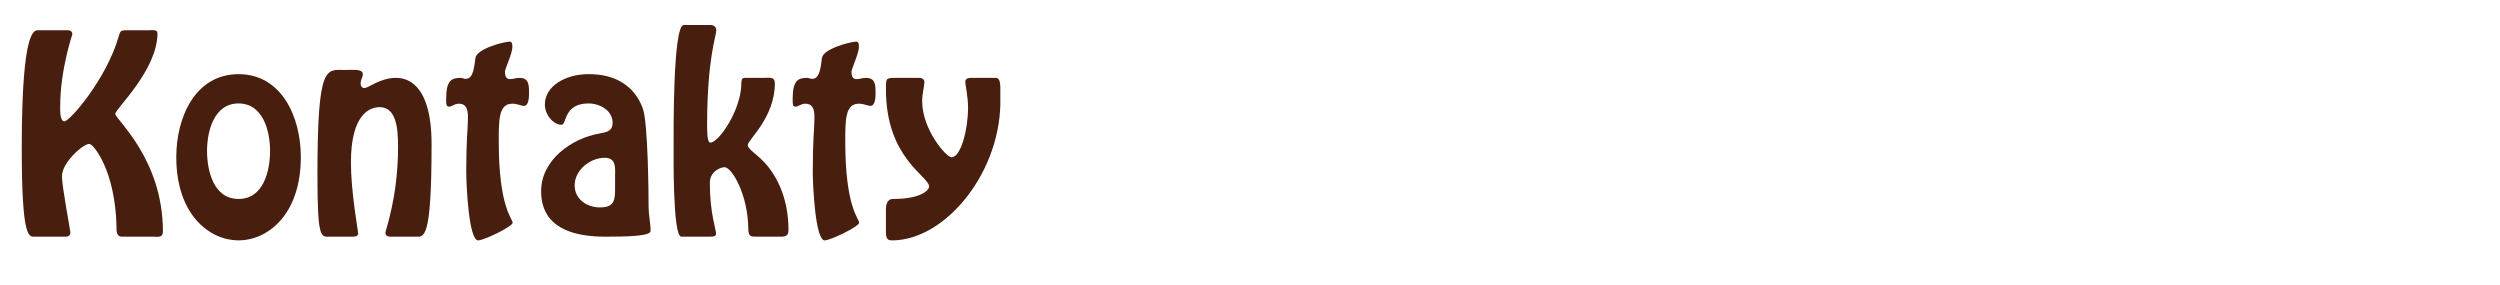
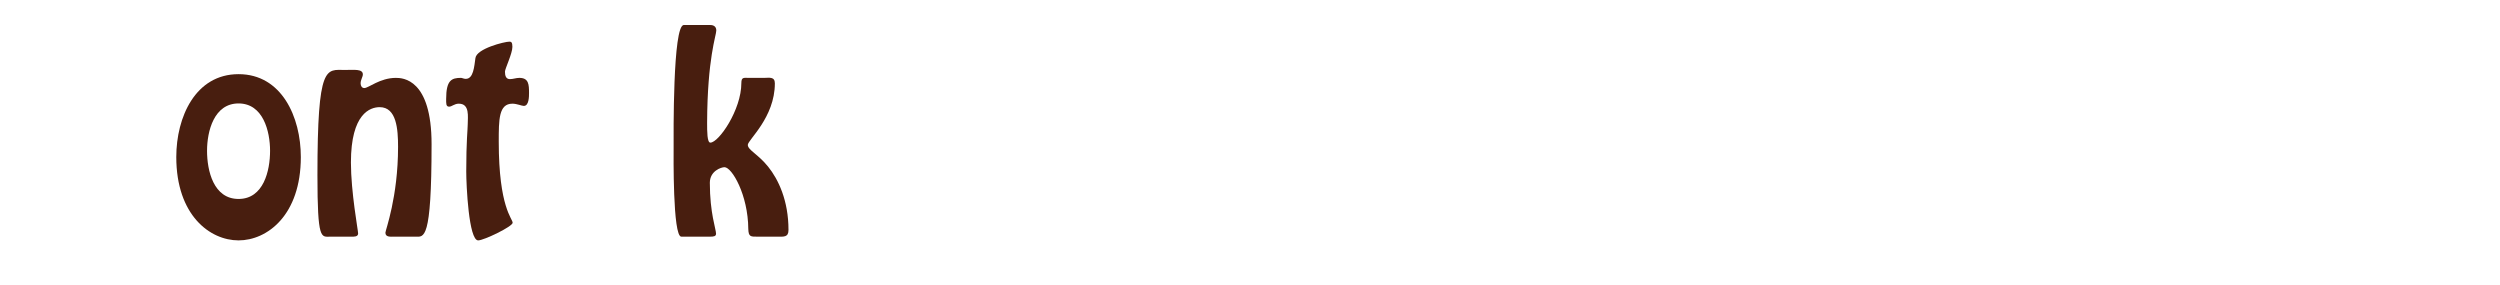
<svg xmlns="http://www.w3.org/2000/svg" version="1.1" id="Layer_1" x="0px" y="0px" width="292.279px" height="33.333px" viewBox="0 0 292.279 33.333" enable-background="new 0 0 292.279 33.333" xml:space="preserve">
  <g>
    <g>
-       <path fill="#481E0F" d="M17.482,3.536c0.29,0,0.928-0.116,0.928,0.348c0,4.322-4.932,8.847-4.932,9.427    c0,0.638,5.569,5.25,5.569,13.749c0,0.783-0.609,0.609-1.247,0.609h-3.539c-0.725,0-0.638-0.841-0.638-1.16    c-0.145-6.584-2.697-9.688-3.19-9.688c-0.696,0-3.191,2.146-3.191,3.8c0,1.161,0.986,6.324,0.986,6.556    c0,0.348-0.232,0.493-0.551,0.493H4.139c-0.725,0-1.596,0.551-1.596-10.327c0-14.329,1.508-13.807,2.001-13.807h2.93    C7.852,3.536,8.46,3.449,8.46,4c0,0.029-1.421,4.177-1.421,8.354c0,0.319-0.087,1.828,0.493,1.828    c0.638,0,4.931-4.989,6.324-9.862c0.203-0.638,0.174-0.754,0.841-0.783H17.482z" />
      <path fill="#481E0F" d="M20.61,18.358c0-4.67,2.233-9.688,7.28-9.688c5.047,0,7.281,5.018,7.281,9.688    c0,6.816-3.945,9.746-7.281,9.746C24.555,28.104,20.61,25.175,20.61,18.358z M31.574,17.633c0-2.292-0.812-5.54-3.684-5.54    c-2.872,0-3.684,3.249-3.684,5.54c0,2.321,0.754,5.627,3.684,5.627C30.82,23.26,31.574,19.954,31.574,17.633z" />
      <path fill="#481E0F" d="M46.074,27.669c-0.377,0-1.015,0.087-1.015-0.464c0-0.29,1.479-4.148,1.479-10.036    c0-2.06-0.174-4.641-2.146-4.641c-1.103,0-3.365,0.725-3.365,6.469c0,3.48,0.841,7.948,0.841,8.296    c0,0.406-0.493,0.377-0.783,0.377h-2.465c-1.073,0-1.508,0.493-1.508-7.165c0-13.14,1.015-12.328,3.249-12.328    c1.015,0,2.06-0.145,2.06,0.522c0,0.29-0.261,0.638-0.261,1.044c0,0.29,0.145,0.551,0.435,0.551c0.493,0,1.828-1.189,3.684-1.189    c0.812,0,4.177,0.116,4.177,7.745c0,11.4-0.899,10.82-1.886,10.82H46.074z" />
      <path fill="#481E0F" d="M59.906,5.479c0,0.783-0.87,2.553-0.87,2.901c0,0.522,0.145,0.87,0.58,0.87    c0.377,0,0.725-0.145,1.102-0.145c1.103,0,1.131,0.783,1.131,1.77c0,0.406,0,1.508-0.609,1.508c-0.232,0-0.812-0.261-1.334-0.261    c-1.596,0-1.596,1.856-1.596,4.438c0,7.716,1.625,8.992,1.625,9.485c0,0.435-3.365,2.06-4.032,2.06    c-1.103,0-1.393-6.469-1.393-8.064c0-3.568,0.174-4.96,0.174-5.511c0-0.87,0.261-2.408-1.044-2.408    c-0.522,0-0.812,0.348-1.131,0.348c-0.377,0-0.348-0.377-0.348-0.899c0-2.205,0.638-2.466,1.741-2.466    c0.116,0,0.319,0.116,0.551,0.116c0.899,0,0.986-1.421,1.131-2.437c0.145-1.102,3.394-1.914,3.974-1.914    C59.761,4.87,59.906,4.928,59.906,5.479z" />
-       <path fill="#481E0F" d="M70.113,15.603c0.841-0.145,1.508-0.29,1.508-1.247c0-1.479-1.537-2.263-2.813-2.263    c-2.958,0-2.523,2.495-3.162,2.495c-0.928,0-1.944-1.131-1.944-2.379c0-2.146,2.408-3.539,5.077-3.539    c0.928,0,4.902-0.029,6.381,4.032c0.609,1.683,0.667,10.269,0.667,11.284c0,1.276,0.232,2.031,0.232,3.017    c0,0.609-2.727,0.667-5.309,0.667c-6.991,0-7.484-3.597-7.484-5.337C63.268,18.677,66.865,16.154,70.113,15.603z M71.912,20.679    c0-1.015,0.174-2.233-1.218-2.233c-1.711,0-3.51,1.45-3.51,3.22c0,1.625,1.421,2.582,2.959,2.582c1.711,0,1.769-0.87,1.769-2.292    V20.679z" />
      <path fill="#481E0F" d="M79.653,27.669c-1.016,0-0.899-9.717-0.899-10.384c0-1.364-0.116-14.359,1.189-14.359h3.104    c0.377,0,0.696,0.174,0.696,0.638c0,0.581-1.044,3.249-1.073,10.791c0,1.015,0,2.32,0.377,2.32c0.986,0,3.626-3.829,3.626-6.961    c0-0.726,0.29-0.609,0.899-0.609h1.769c0.581,0,1.248-0.174,1.248,0.638c0,4.003-3.162,6.614-3.162,7.194    c0,0.609,1.189,1.073,2.378,2.552c1.189,1.479,2.378,3.945,2.378,7.397c0,0.87-0.551,0.783-1.276,0.783h-2.35    c-0.783,0-1.044,0.029-1.073-0.899c-0.029-4.003-1.914-7.223-2.785-7.223c-0.377,0-1.711,0.435-1.711,1.828    c0,3.539,0.726,5.424,0.726,5.946c0,0.319-0.291,0.348-0.726,0.348H79.653z" />
-       <path fill="#481E0F" d="M100.418,5.479c0,0.783-0.87,2.553-0.87,2.901c0,0.522,0.145,0.87,0.58,0.87    c0.377,0,0.725-0.145,1.102-0.145c1.103,0,1.131,0.783,1.131,1.77c0,0.406,0,1.508-0.609,1.508c-0.232,0-0.812-0.261-1.334-0.261    c-1.596,0-1.596,1.856-1.596,4.438c0,7.716,1.625,8.992,1.625,9.485c0,0.435-3.365,2.06-4.032,2.06    c-1.103,0-1.393-6.469-1.393-8.064c0-3.568,0.174-4.96,0.174-5.511c0-0.87,0.261-2.408-1.044-2.408    c-0.522,0-0.812,0.348-1.131,0.348c-0.377,0-0.348-0.377-0.348-0.899c0-2.205,0.638-2.466,1.741-2.466    c0.116,0,0.319,0.116,0.551,0.116c0.899,0,0.986-1.421,1.131-2.437c0.145-1.102,3.394-1.914,3.974-1.914    C100.273,4.87,100.418,4.928,100.418,5.479z" />
-       <path fill="#481E0F" d="M103.577,24.45c0-0.348,0.058-1.189,0.841-1.189c3.336,0,4.206-1.073,4.206-1.45    c0-1.218-5.047-3.278-5.047-11.342c0-1.305-0.029-1.363,1.102-1.363h2.378c0.377,0,1.016-0.087,1.016,0.522    c0,0.406-0.261,1.306-0.261,2.176c0,3.394,2.843,6.584,3.423,6.584c1.16,0,1.943-3.481,1.943-5.714    c0-1.45-0.319-2.668-0.319-3.133c0-0.522,0.725-0.435,1.044-0.435h2.582c0.551,0.087,0.464,1.015,0.464,2.263    c0.261,8.499-6.294,16.737-12.676,16.737c-0.667,0-0.696-0.435-0.696-1.102V24.45z" />
    </g>
  </g>
</svg>